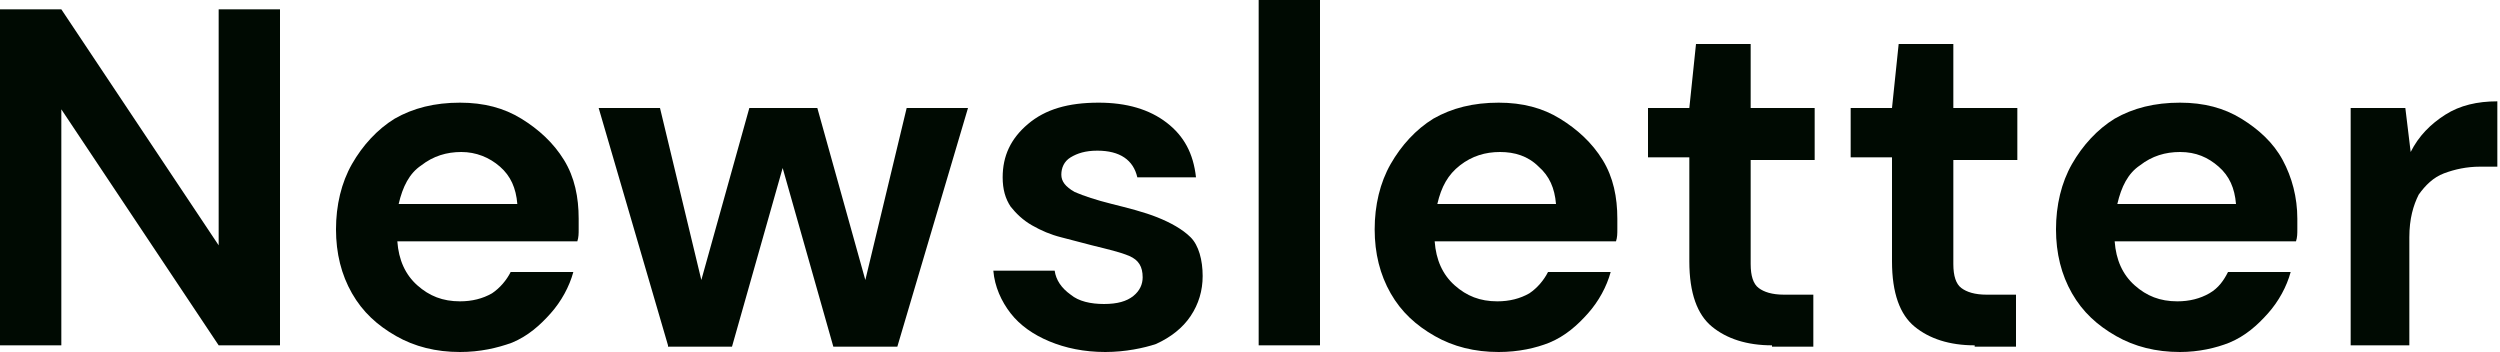
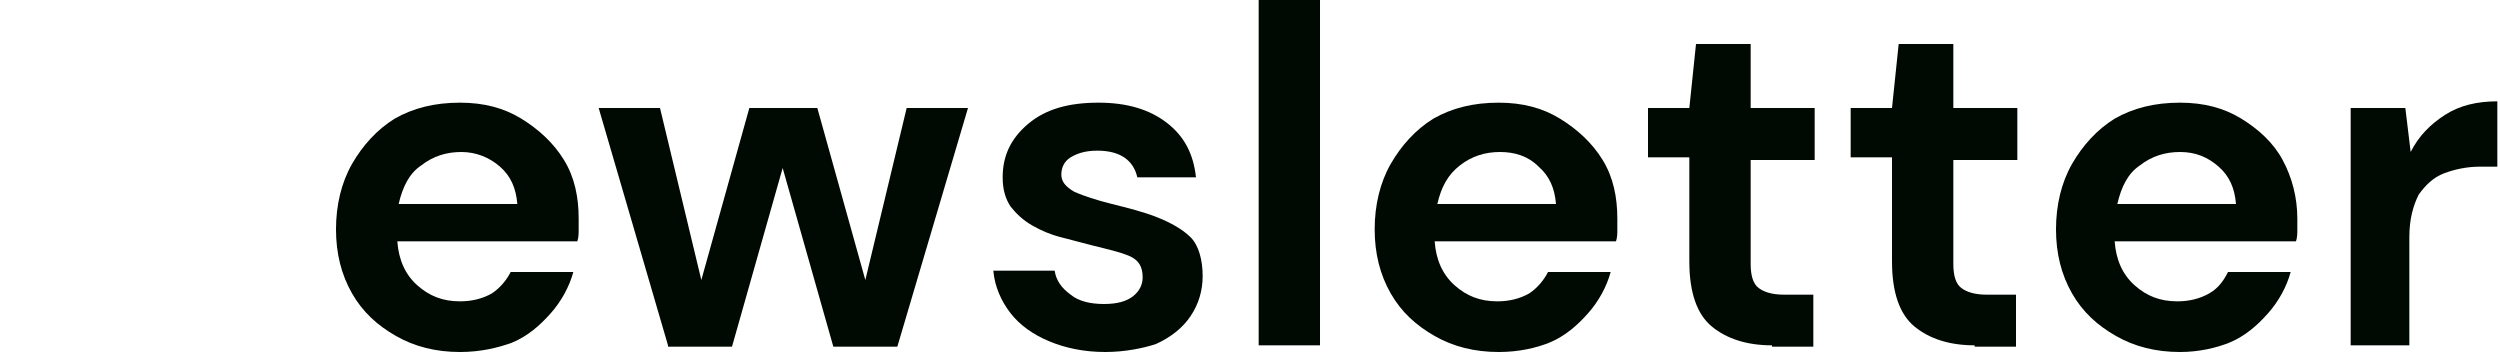
<svg xmlns="http://www.w3.org/2000/svg" version="1.1" id="レイヤー_1" x="0px" y="0px" viewBox="0 0 187.5 26.4" style="enable-background:new 0 0 187.5 26.4;" xml:space="preserve">
  <g style="enable-background:new    ;">
-     <path style="fill:#000A02;" d="M0,25.9V0.7h4.6l11.8,17.7V0.7h4.6v25.2h-4.6L4.6,8.2v17.7H0z" />
    <path style="fill:#000A02;" d="M34.5,26.4c-1.8,0-3.4-0.4-4.8-1.2c-1.4-0.8-2.5-1.8-3.3-3.2c-0.8-1.4-1.2-3-1.2-4.8c0-1.8,0.4-3.5,1.2-4.9   c0.8-1.4,1.9-2.6,3.2-3.4c1.4-0.8,3-1.2,4.9-1.2c1.8,0,3.3,0.4,4.6,1.2s2.4,1.8,3.2,3.1c0.8,1.3,1.1,2.8,1.1,4.4c0,0.3,0,0.5,0,0.8   c0,0.3,0,0.6-0.1,0.9H29.8c0.1,1.4,0.6,2.5,1.5,3.3c0.9,0.8,1.9,1.2,3.2,1.2c0.9,0,1.7-0.2,2.4-0.6c0.6-0.4,1.1-1,1.4-1.6h4.7   c-0.3,1.1-0.9,2.2-1.7,3.1c-0.8,0.9-1.7,1.7-2.9,2.2C37.3,26.1,36,26.4,34.5,26.4z M34.6,11.4c-1.1,0-2.1,0.3-3,1   c-0.9,0.6-1.4,1.6-1.7,2.9h8.9c-0.1-1.2-0.5-2.1-1.3-2.8S35.7,11.4,34.6,11.4z" />
    <path style="fill:#000A02;" d="M50.1,25.9L44.9,8.1h4.6l3.1,12.9l3.6-12.9h5.1l3.6,12.9L68,8.1h4.6l-5.3,17.9h-4.8l-3.8-13.4l-3.8,13.4   H50.1z" />
    <path style="fill:#000A02;" d="M82.9,26.4c-1.6,0-3-0.3-4.2-0.8c-1.2-0.5-2.2-1.2-2.9-2.1c-0.7-0.9-1.2-2-1.3-3.2h4.6   c0.1,0.7,0.5,1.3,1.2,1.8c0.6,0.5,1.5,0.7,2.5,0.7s1.7-0.2,2.2-0.6c0.5-0.4,0.7-0.9,0.7-1.4c0-0.8-0.3-1.3-1-1.6   c-0.7-0.3-1.6-0.5-2.8-0.8c-0.8-0.2-1.5-0.4-2.3-0.6s-1.5-0.5-2.2-0.9c-0.7-0.4-1.2-0.9-1.6-1.4c-0.4-0.6-0.6-1.3-0.6-2.2   c0-1.6,0.6-2.9,1.9-4c1.3-1.1,3-1.6,5.3-1.6c2.1,0,3.8,0.5,5.1,1.5c1.3,1,2,2.3,2.2,4.1h-4.4c-0.3-1.3-1.3-2-3-2   c-0.9,0-1.5,0.2-2,0.5c-0.5,0.3-0.7,0.8-0.7,1.3c0,0.5,0.3,0.9,1,1.3c0.7,0.3,1.6,0.6,2.8,0.9c1.2,0.3,2.4,0.6,3.4,1   s1.9,0.9,2.5,1.5s0.9,1.7,0.9,2.9c0,1.1-0.3,2.1-0.9,3c-0.6,0.9-1.5,1.6-2.6,2.1C85.8,26.1,84.4,26.4,82.9,26.4z" />
    <path style="fill:#000A02;" d="M94.4,25.9V0H99v25.9H94.4z" />
    <path style="fill:#000A02;" d="M112.4,26.4c-1.8,0-3.4-0.4-4.8-1.2c-1.4-0.8-2.5-1.8-3.3-3.2c-0.8-1.4-1.2-3-1.2-4.8c0-1.8,0.4-3.5,1.2-4.9   c0.8-1.4,1.9-2.6,3.2-3.4c1.4-0.8,3-1.2,4.9-1.2c1.8,0,3.3,0.4,4.6,1.2s2.4,1.8,3.2,3.1s1.1,2.8,1.1,4.4c0,0.3,0,0.5,0,0.8   s0,0.6-0.1,0.9h-13.6c0.1,1.4,0.6,2.5,1.5,3.3c0.9,0.8,1.9,1.2,3.2,1.2c0.9,0,1.7-0.2,2.4-0.6c0.6-0.4,1.1-1,1.4-1.6h4.7   c-0.3,1.1-0.9,2.2-1.7,3.1c-0.8,0.9-1.7,1.7-2.9,2.2C115.2,26.1,113.9,26.4,112.4,26.4z M112.5,11.4c-1.1,0-2.1,0.3-3,1   s-1.4,1.6-1.7,2.9h8.9c-0.1-1.2-0.5-2.1-1.3-2.8C114.6,11.7,113.6,11.4,112.5,11.4z" />
    <path style="fill:#000A02;" d="M132.9,25.9c-1.9,0-3.4-0.5-4.5-1.4c-1.1-0.9-1.7-2.5-1.7-4.9v-7.8h-3.1V8.1h3.1l0.5-4.8h4.1v4.8h4.8v3.9   h-4.8v7.8c0,0.9,0.2,1.5,0.6,1.8s1,0.5,1.9,0.5h2.2v3.9H132.9z" />
    <path style="fill:#000A02;" d="M148.1,25.9c-1.9,0-3.4-0.5-4.5-1.4s-1.7-2.5-1.7-4.9v-7.8h-3.1V8.1h3.1l0.5-4.8h4.1v4.8h4.8v3.9h-4.8v7.8   c0,0.9,0.2,1.5,0.6,1.8s1,0.5,1.9,0.5h2.2v3.9H148.1z" />
    <path style="fill:#000A02;" d="M163.5,26.4c-1.8,0-3.4-0.4-4.8-1.2c-1.4-0.8-2.5-1.8-3.3-3.2c-0.8-1.4-1.2-3-1.2-4.8c0-1.8,0.4-3.5,1.2-4.9   c0.8-1.4,1.9-2.6,3.2-3.4c1.4-0.8,3-1.2,4.9-1.2c1.8,0,3.3,0.4,4.6,1.2c1.3,0.8,2.4,1.8,3.1,3.1s1.1,2.8,1.1,4.4c0,0.3,0,0.5,0,0.8   c0,0.3,0,0.6-0.1,0.9h-13.6c0.1,1.4,0.6,2.5,1.5,3.3s1.9,1.2,3.2,1.2c0.9,0,1.7-0.2,2.4-0.6s1.1-1,1.4-1.6h4.7   c-0.3,1.1-0.9,2.2-1.7,3.1s-1.7,1.7-2.9,2.2C166.2,26.1,164.9,26.4,163.5,26.4z M163.5,11.4c-1.1,0-2.1,0.3-3,1   c-0.9,0.6-1.4,1.6-1.7,2.9h8.9c-0.1-1.2-0.5-2.1-1.3-2.8S164.7,11.4,163.5,11.4z" />
    <path style="fill:#000A02;" d="M176.3,25.9V8.1h4.1l0.4,3.3c0.6-1.2,1.5-2.1,2.6-2.8c1.1-0.7,2.4-1,3.9-1v4.9h-1.3c-1,0-1.9,0.2-2.7,0.5   c-0.8,0.3-1.4,0.9-1.9,1.6c-0.4,0.8-0.7,1.8-0.7,3.2v8.1H176.3z" />
  </g>
</svg>